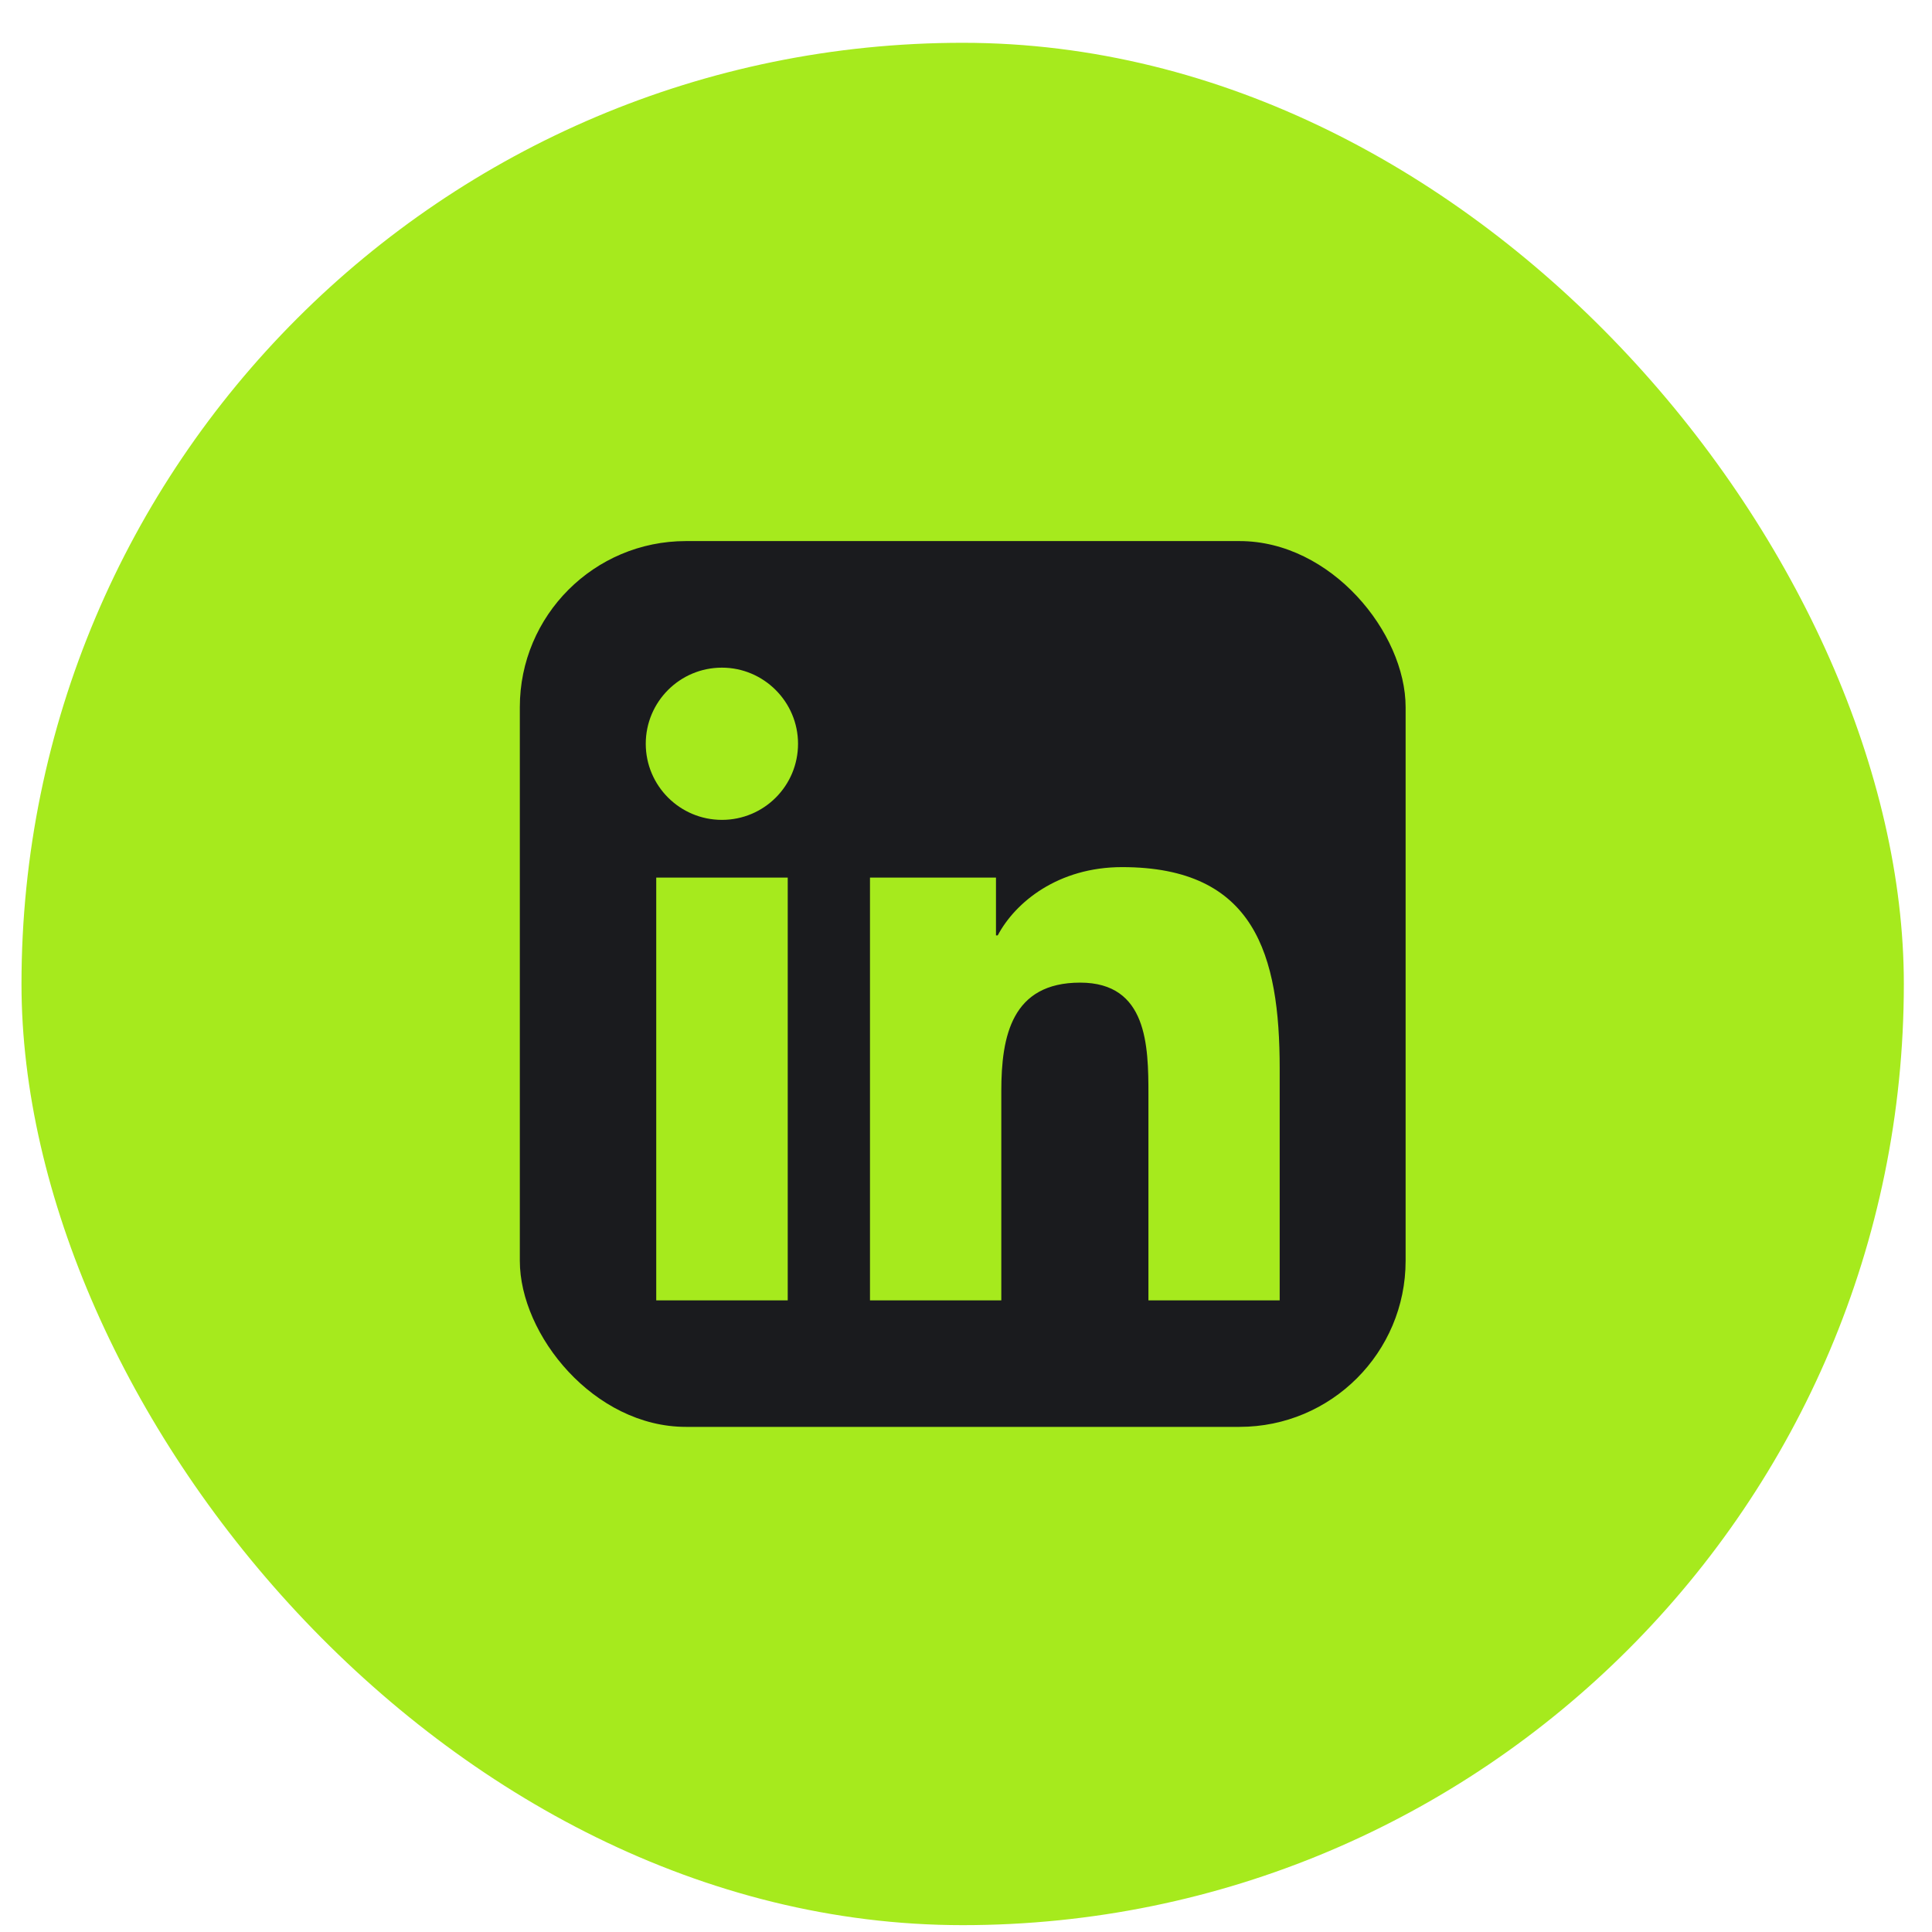
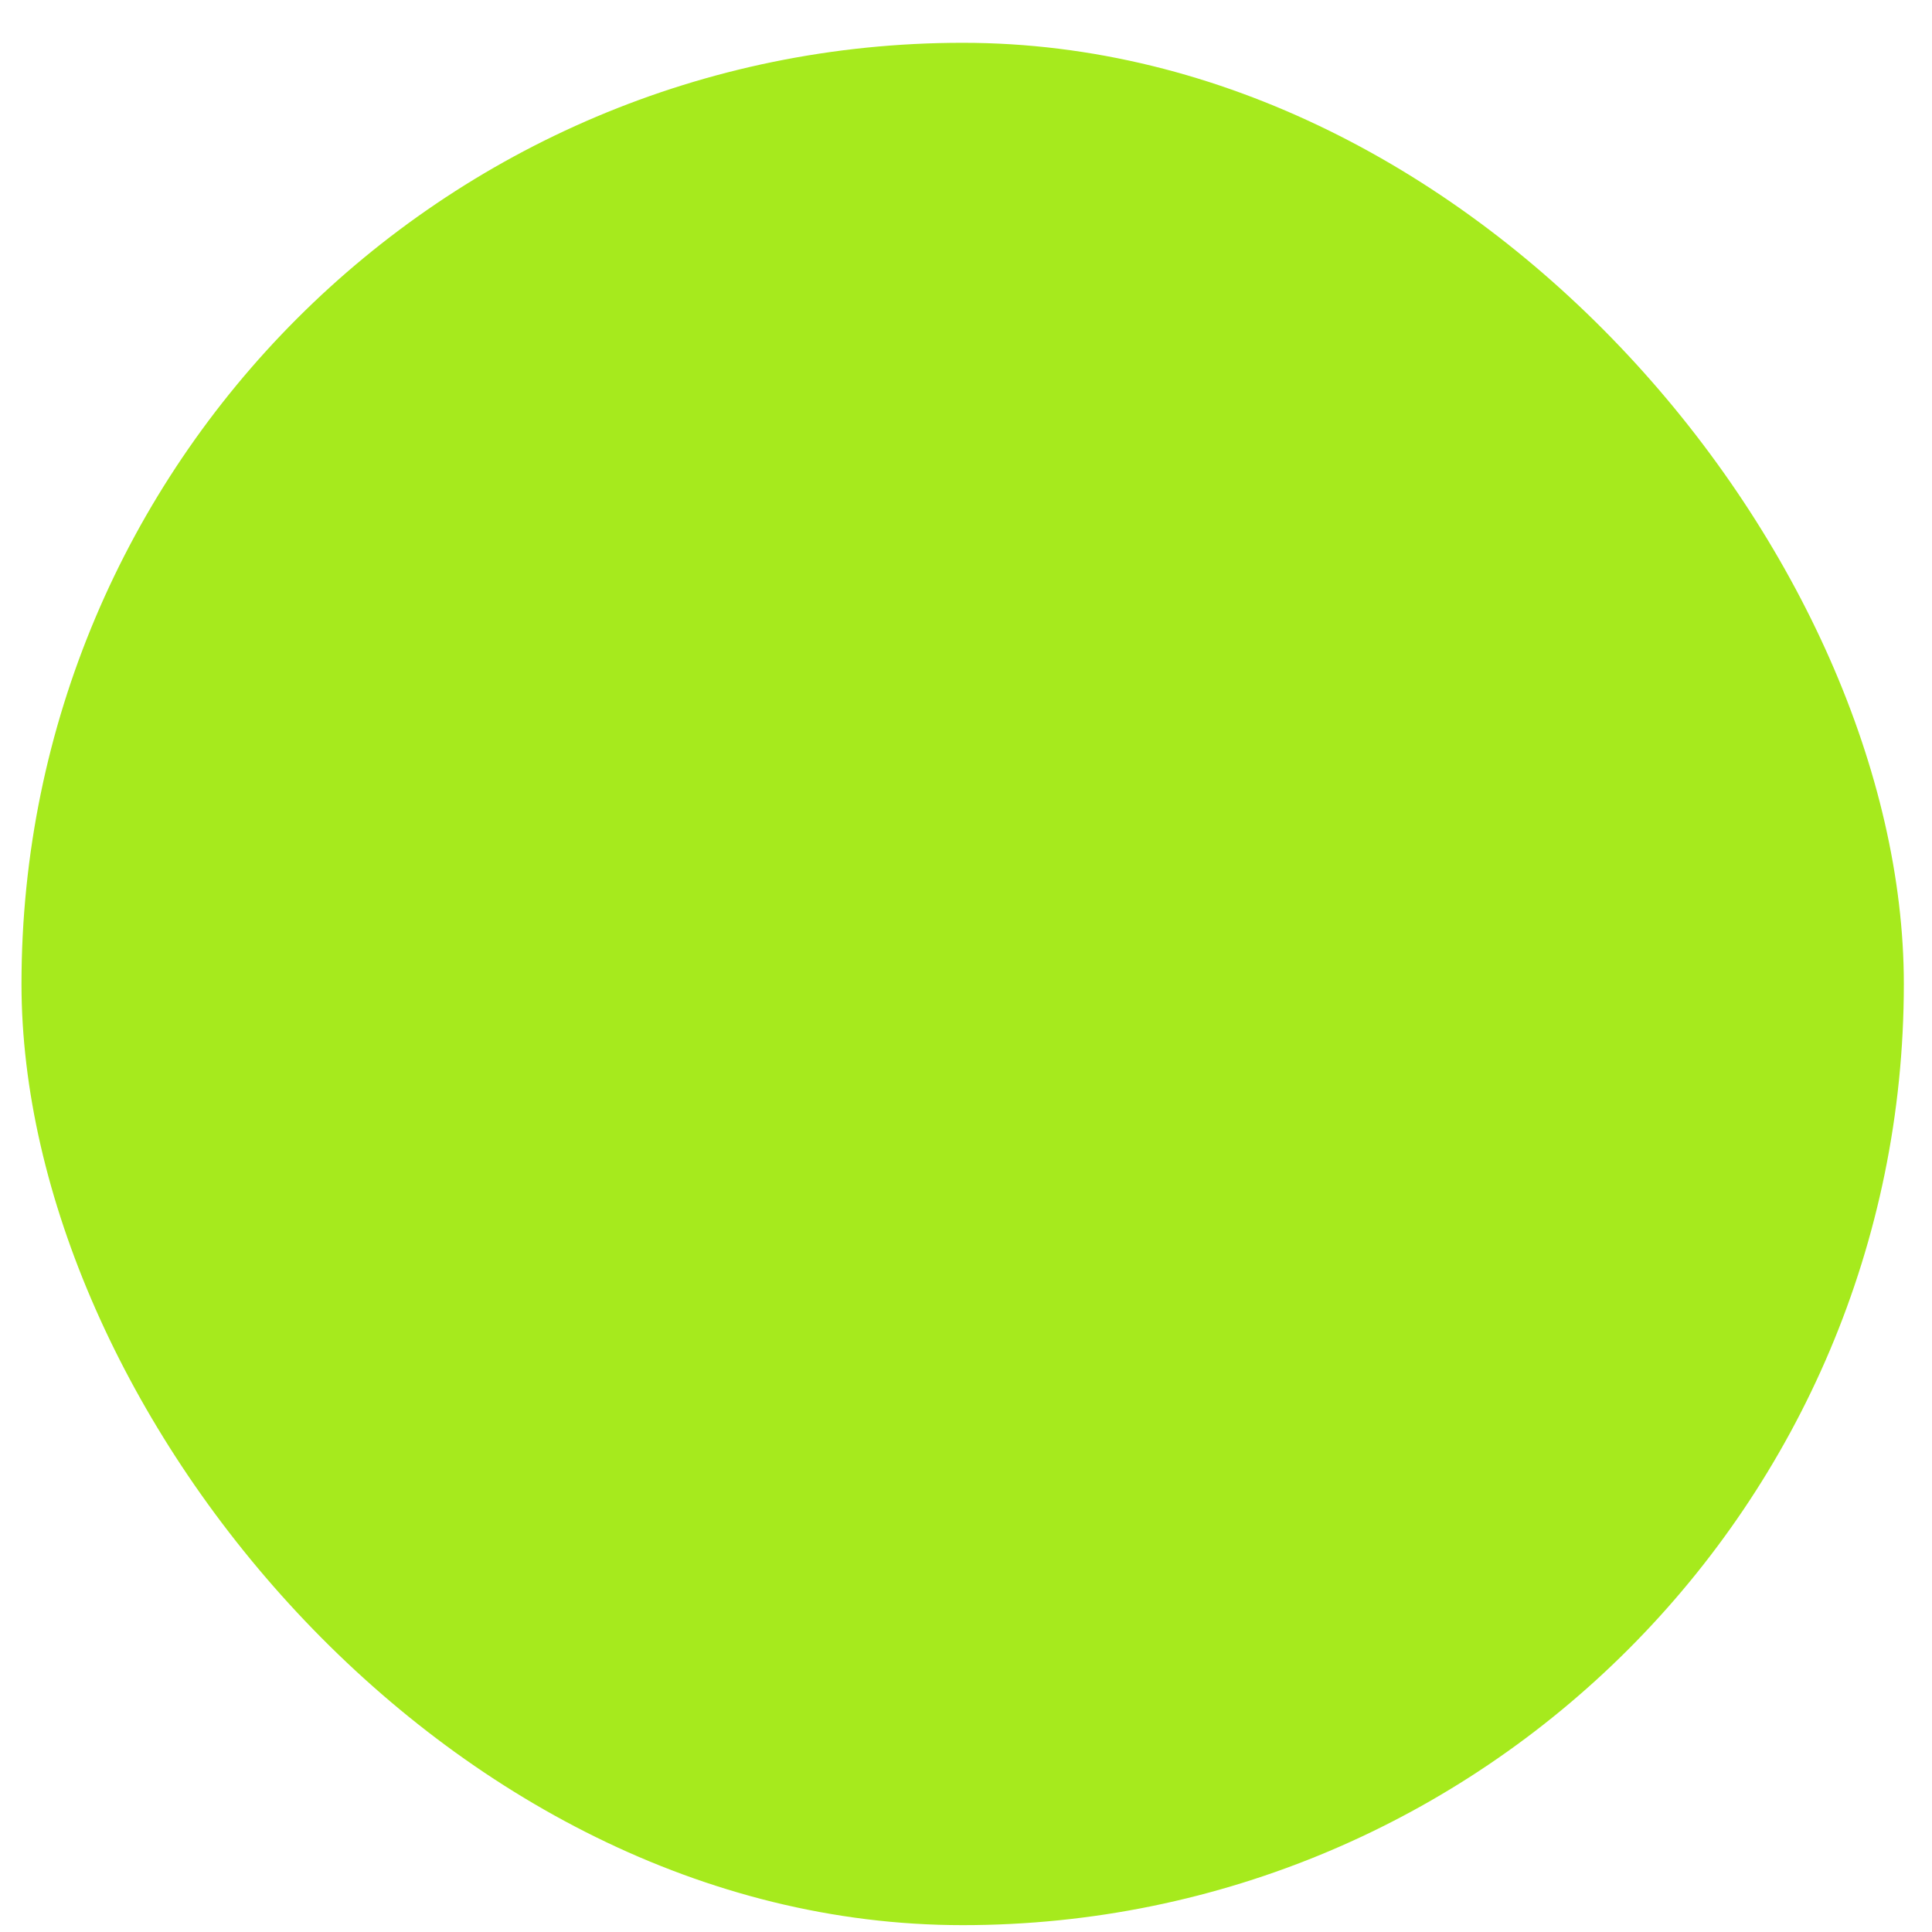
<svg xmlns="http://www.w3.org/2000/svg" width="33" height="33" viewBox="0 0 33 33" fill="none">
  <rect x="0.367" y="0.731" width="32.152" height="32.152" rx="16.076" fill="#A6EA1D" />
  <g clip-path="url(#clip0_355_1484)">
-     <path d="M22.929 9.242H9.956C9.362 9.242 8.879 9.732 8.879 10.333V23.282C8.879 23.883 9.362 24.373 9.956 24.373H22.929C23.523 24.373 24.009 23.883 24.009 23.282V10.333C24.009 9.732 23.523 9.242 22.929 9.242ZM13.452 22.211H11.209V14.99H13.455V22.211H13.452ZM12.331 14.004C11.611 14.004 11.03 13.42 11.03 12.704C11.03 11.988 11.611 11.404 12.331 11.404C13.046 11.404 13.631 11.988 13.631 12.704C13.631 13.423 13.05 14.004 12.331 14.004ZM21.858 22.211H19.616V18.699C19.616 17.861 19.599 16.784 18.45 16.784C17.282 16.784 17.103 17.696 17.103 18.638V22.211H14.86V14.99H17.012V15.977H17.042C17.343 15.409 18.075 14.811 19.166 14.811C21.436 14.811 21.858 16.308 21.858 18.253V22.211Z" fill="#1A1B1E" />
-   </g>
+     </g>
  <defs>
    <clipPath id="clip0_355_1484">
-       <rect x="8.879" y="9.242" width="15.13" height="15.13" rx="2.837" fill="white" />
-     </clipPath>
+       </clipPath>
  </defs>
</svg>